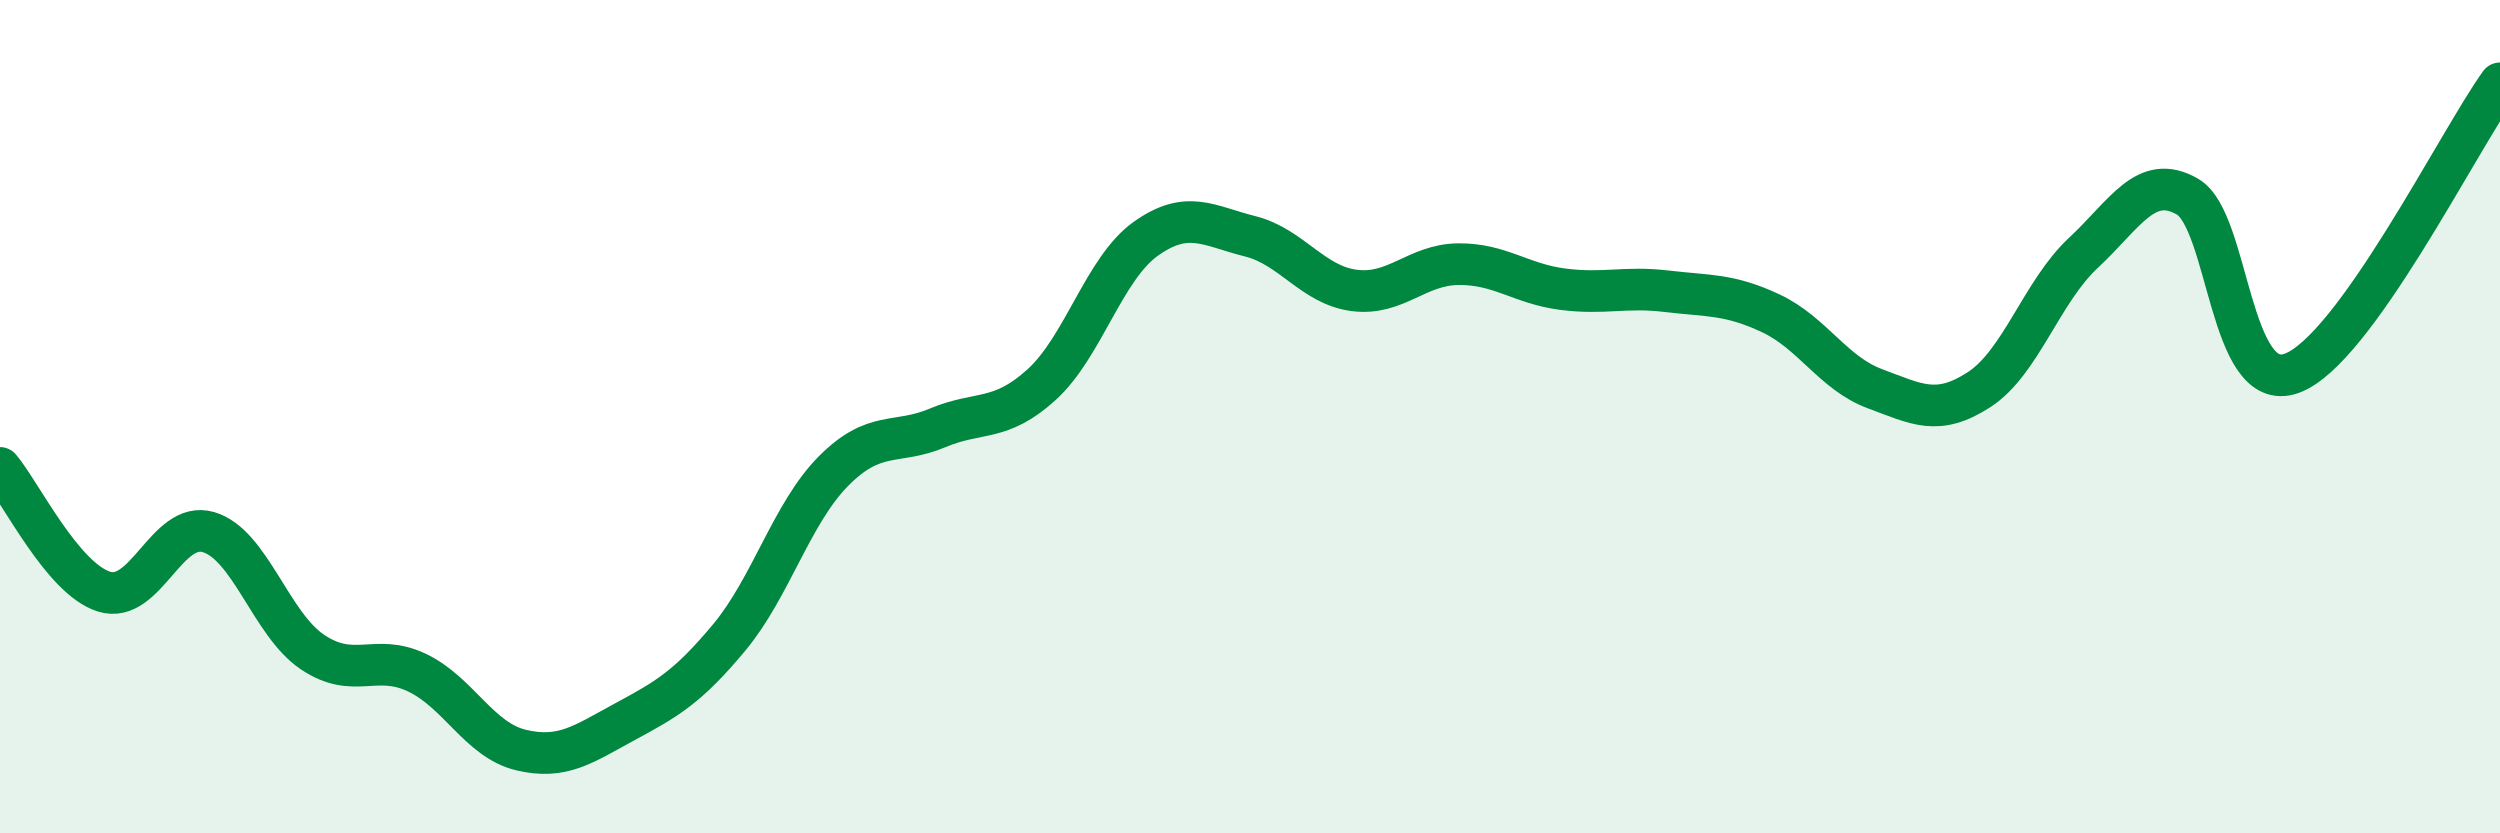
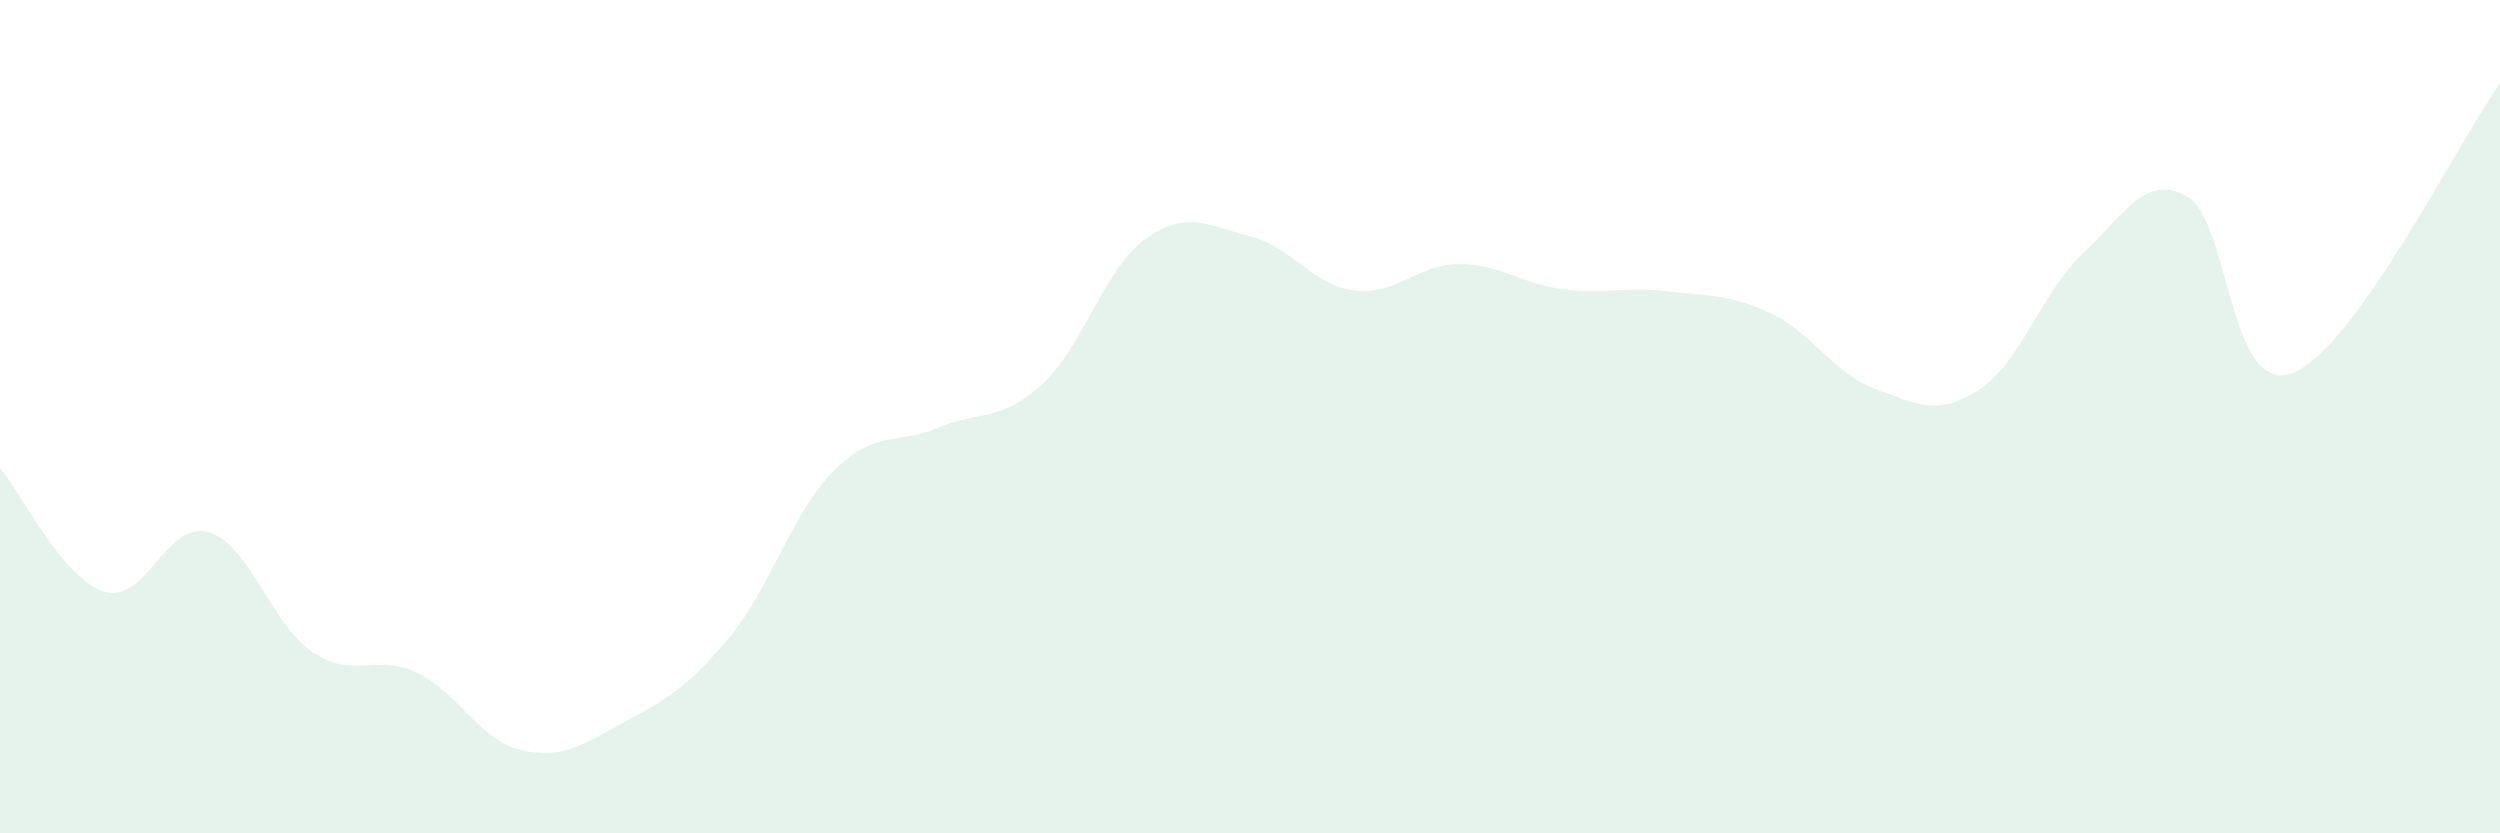
<svg xmlns="http://www.w3.org/2000/svg" width="60" height="20" viewBox="0 0 60 20">
  <path d="M 0,11.23 C 0.5,11.82 1.5,13.89 2.5,14.2 C 3.5,14.51 4,12.48 5,12.77 C 6,13.06 6.5,14.98 7.5,15.65 C 8.5,16.32 9,15.67 10,16.14 C 11,16.61 11.5,17.76 12.5,18 C 13.5,18.24 14,17.86 15,17.32 C 16,16.78 16.5,16.5 17.5,15.3 C 18.5,14.1 19,12.32 20,11.31 C 21,10.3 21.5,10.69 22.5,10.27 C 23.5,9.85 24,10.14 25,9.23 C 26,8.32 26.5,6.44 27.5,5.73 C 28.5,5.02 29,5.42 30,5.67 C 31,5.92 31.5,6.84 32.5,6.97 C 33.5,7.1 34,6.35 35,6.34 C 36,6.33 36.5,6.81 37.5,6.94 C 38.5,7.07 39,6.87 40,6.99 C 41,7.11 41.5,7.05 42.5,7.52 C 43.5,7.99 44,8.96 45,9.33 C 46,9.7 46.5,10 47.5,9.35 C 48.5,8.7 49,7 50,6.07 C 51,5.14 51.5,4.14 52.5,4.72 C 53.5,5.3 53.5,9.5 55,8.96 C 56.5,8.42 59,3.39 60,2L60 20L0 20Z" fill="#008740" opacity="0.1" stroke-linecap="round" stroke-linejoin="round" />
-   <path d="M 0,11.23 C 0.5,11.82 1.5,13.89 2.5,14.2 C 3.5,14.51 4,12.48 5,12.77 C 6,13.06 6.5,14.98 7.5,15.65 C 8.5,16.32 9,15.67 10,16.14 C 11,16.61 11.5,17.76 12.5,18 C 13.5,18.24 14,17.86 15,17.32 C 16,16.78 16.5,16.5 17.5,15.3 C 18.5,14.1 19,12.32 20,11.31 C 21,10.3 21.5,10.69 22.5,10.27 C 23.5,9.85 24,10.14 25,9.23 C 26,8.32 26.5,6.44 27.5,5.73 C 28.5,5.02 29,5.42 30,5.67 C 31,5.92 31.5,6.84 32.5,6.97 C 33.5,7.1 34,6.35 35,6.34 C 36,6.33 36.5,6.81 37.5,6.94 C 38.5,7.07 39,6.87 40,6.99 C 41,7.11 41.5,7.05 42.5,7.52 C 43.5,7.99 44,8.96 45,9.33 C 46,9.7 46.5,10 47.5,9.35 C 48.5,8.7 49,7 50,6.07 C 51,5.14 51.5,4.14 52.5,4.72 C 53.5,5.3 53.5,9.5 55,8.96 C 56.5,8.42 59,3.39 60,2" stroke="#008740" stroke-width="1" fill="none" stroke-linecap="round" stroke-linejoin="round" />
</svg>